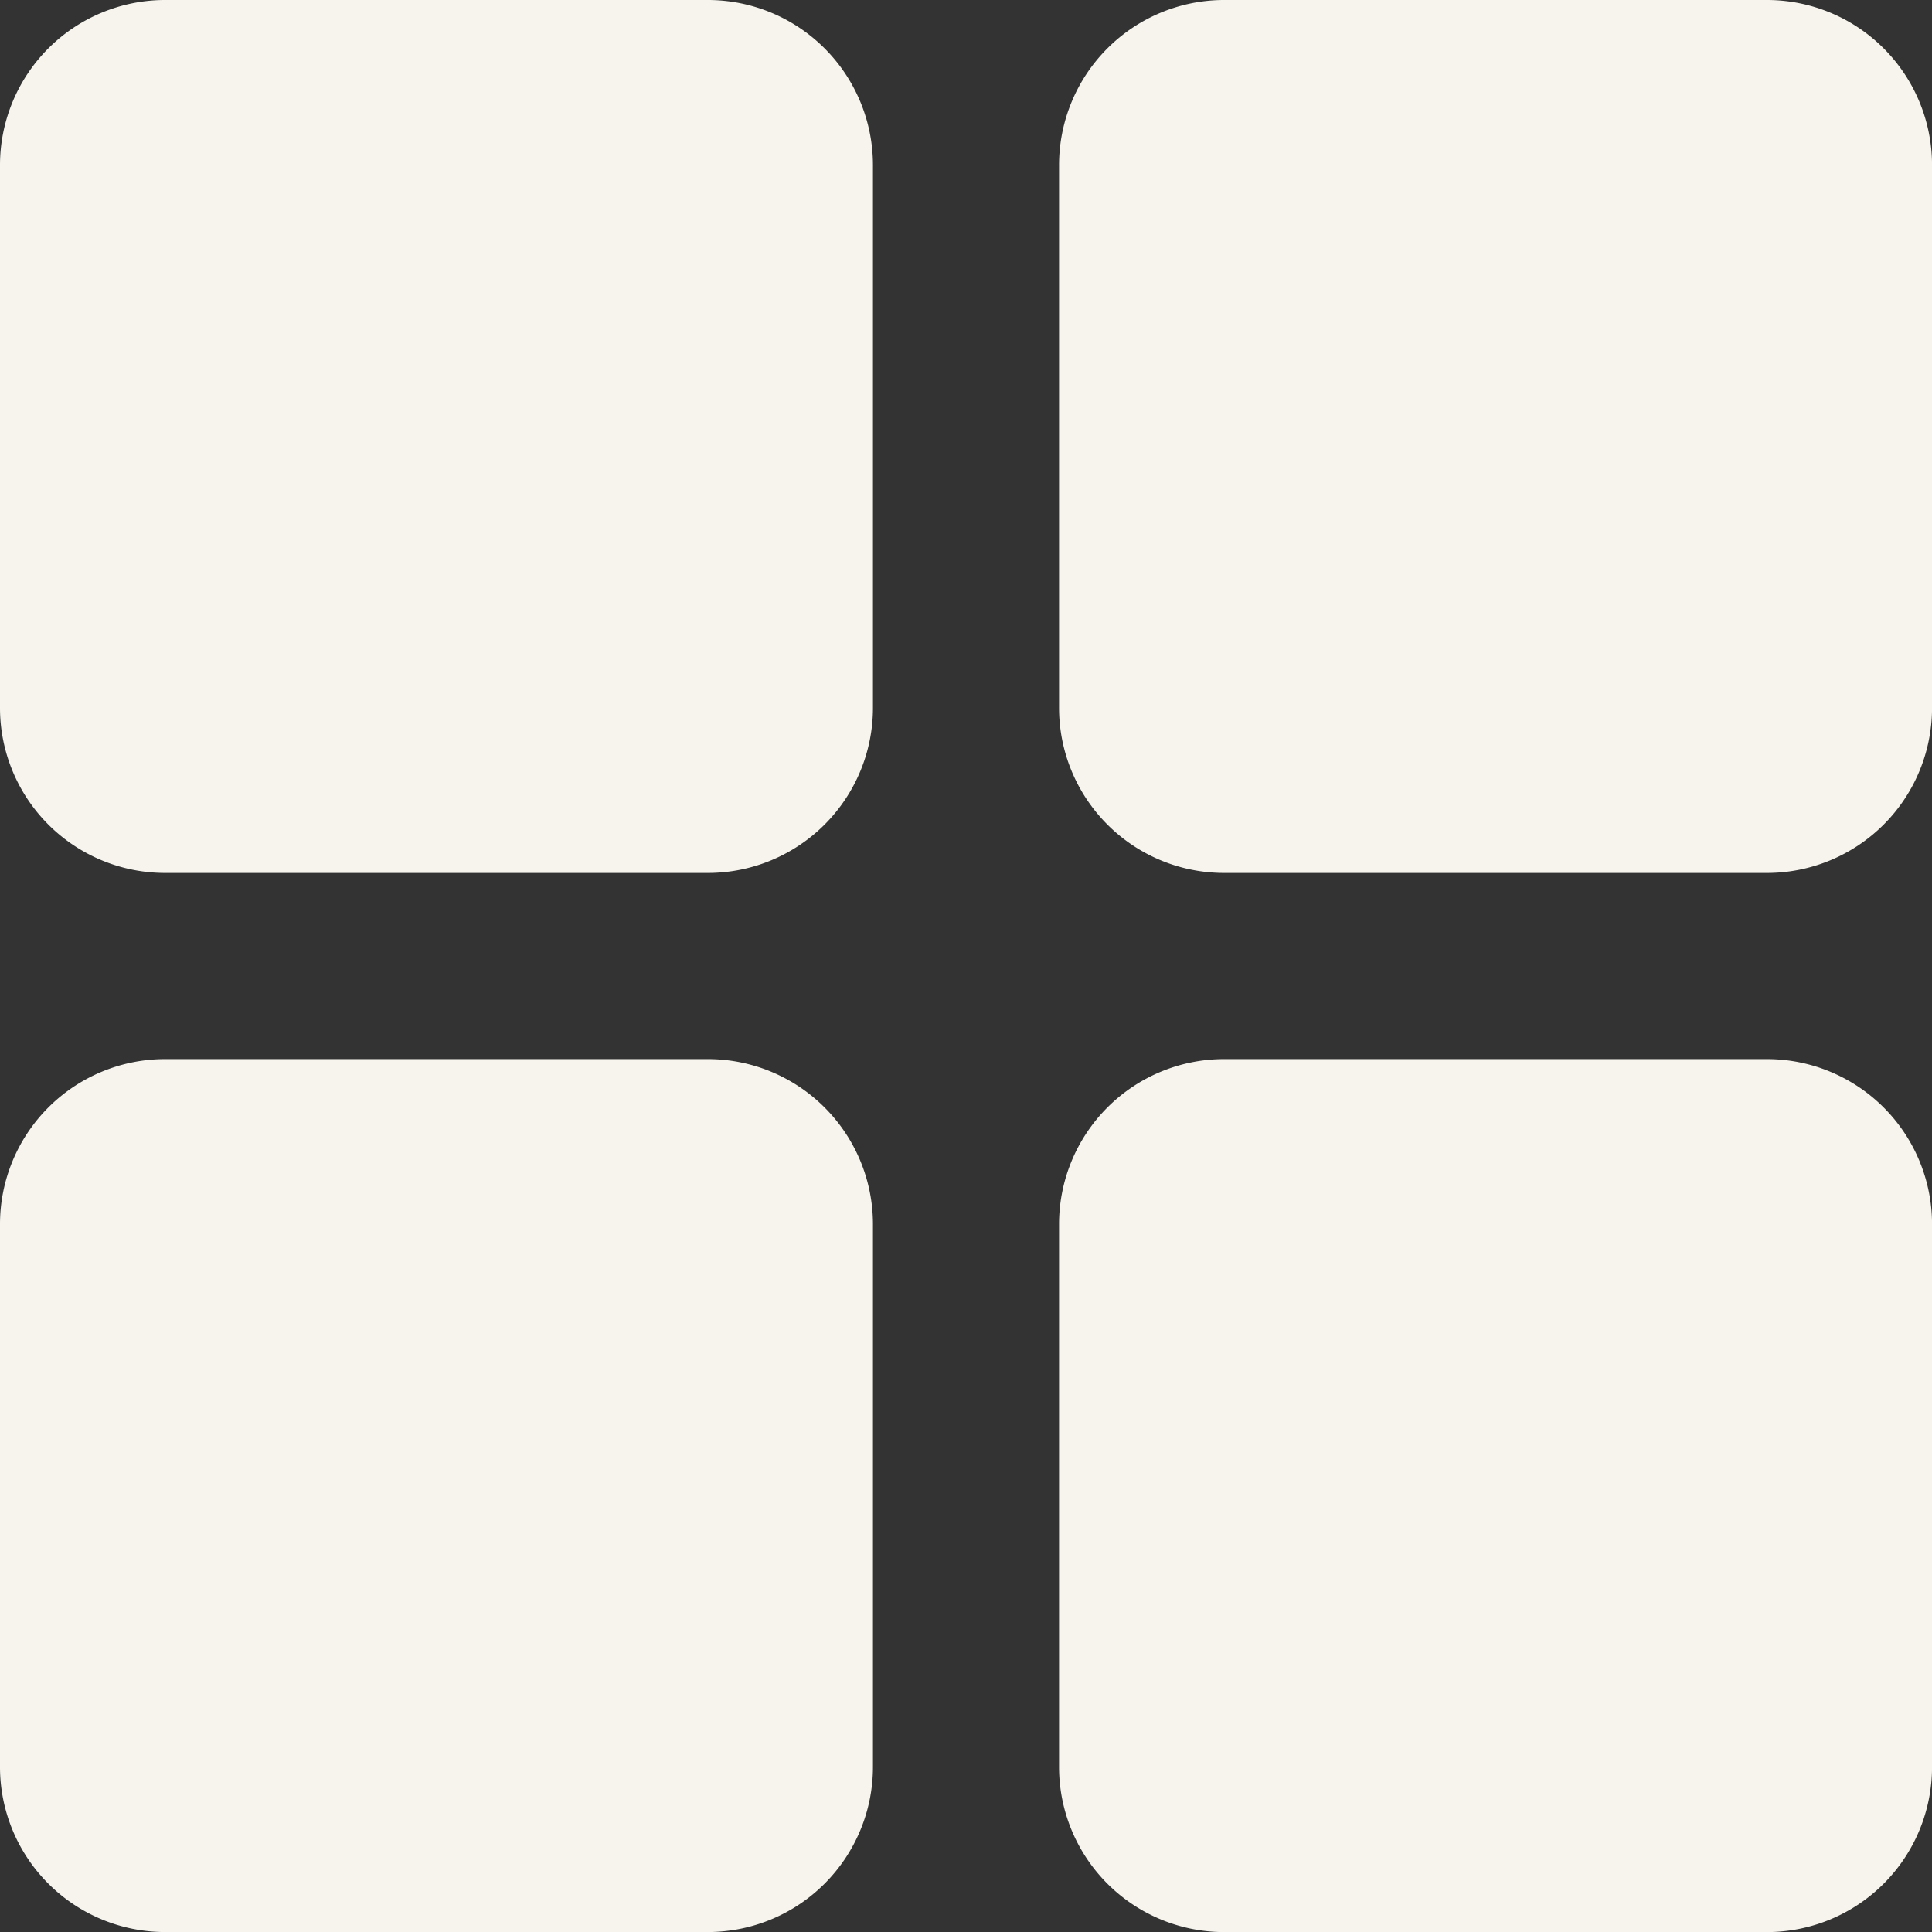
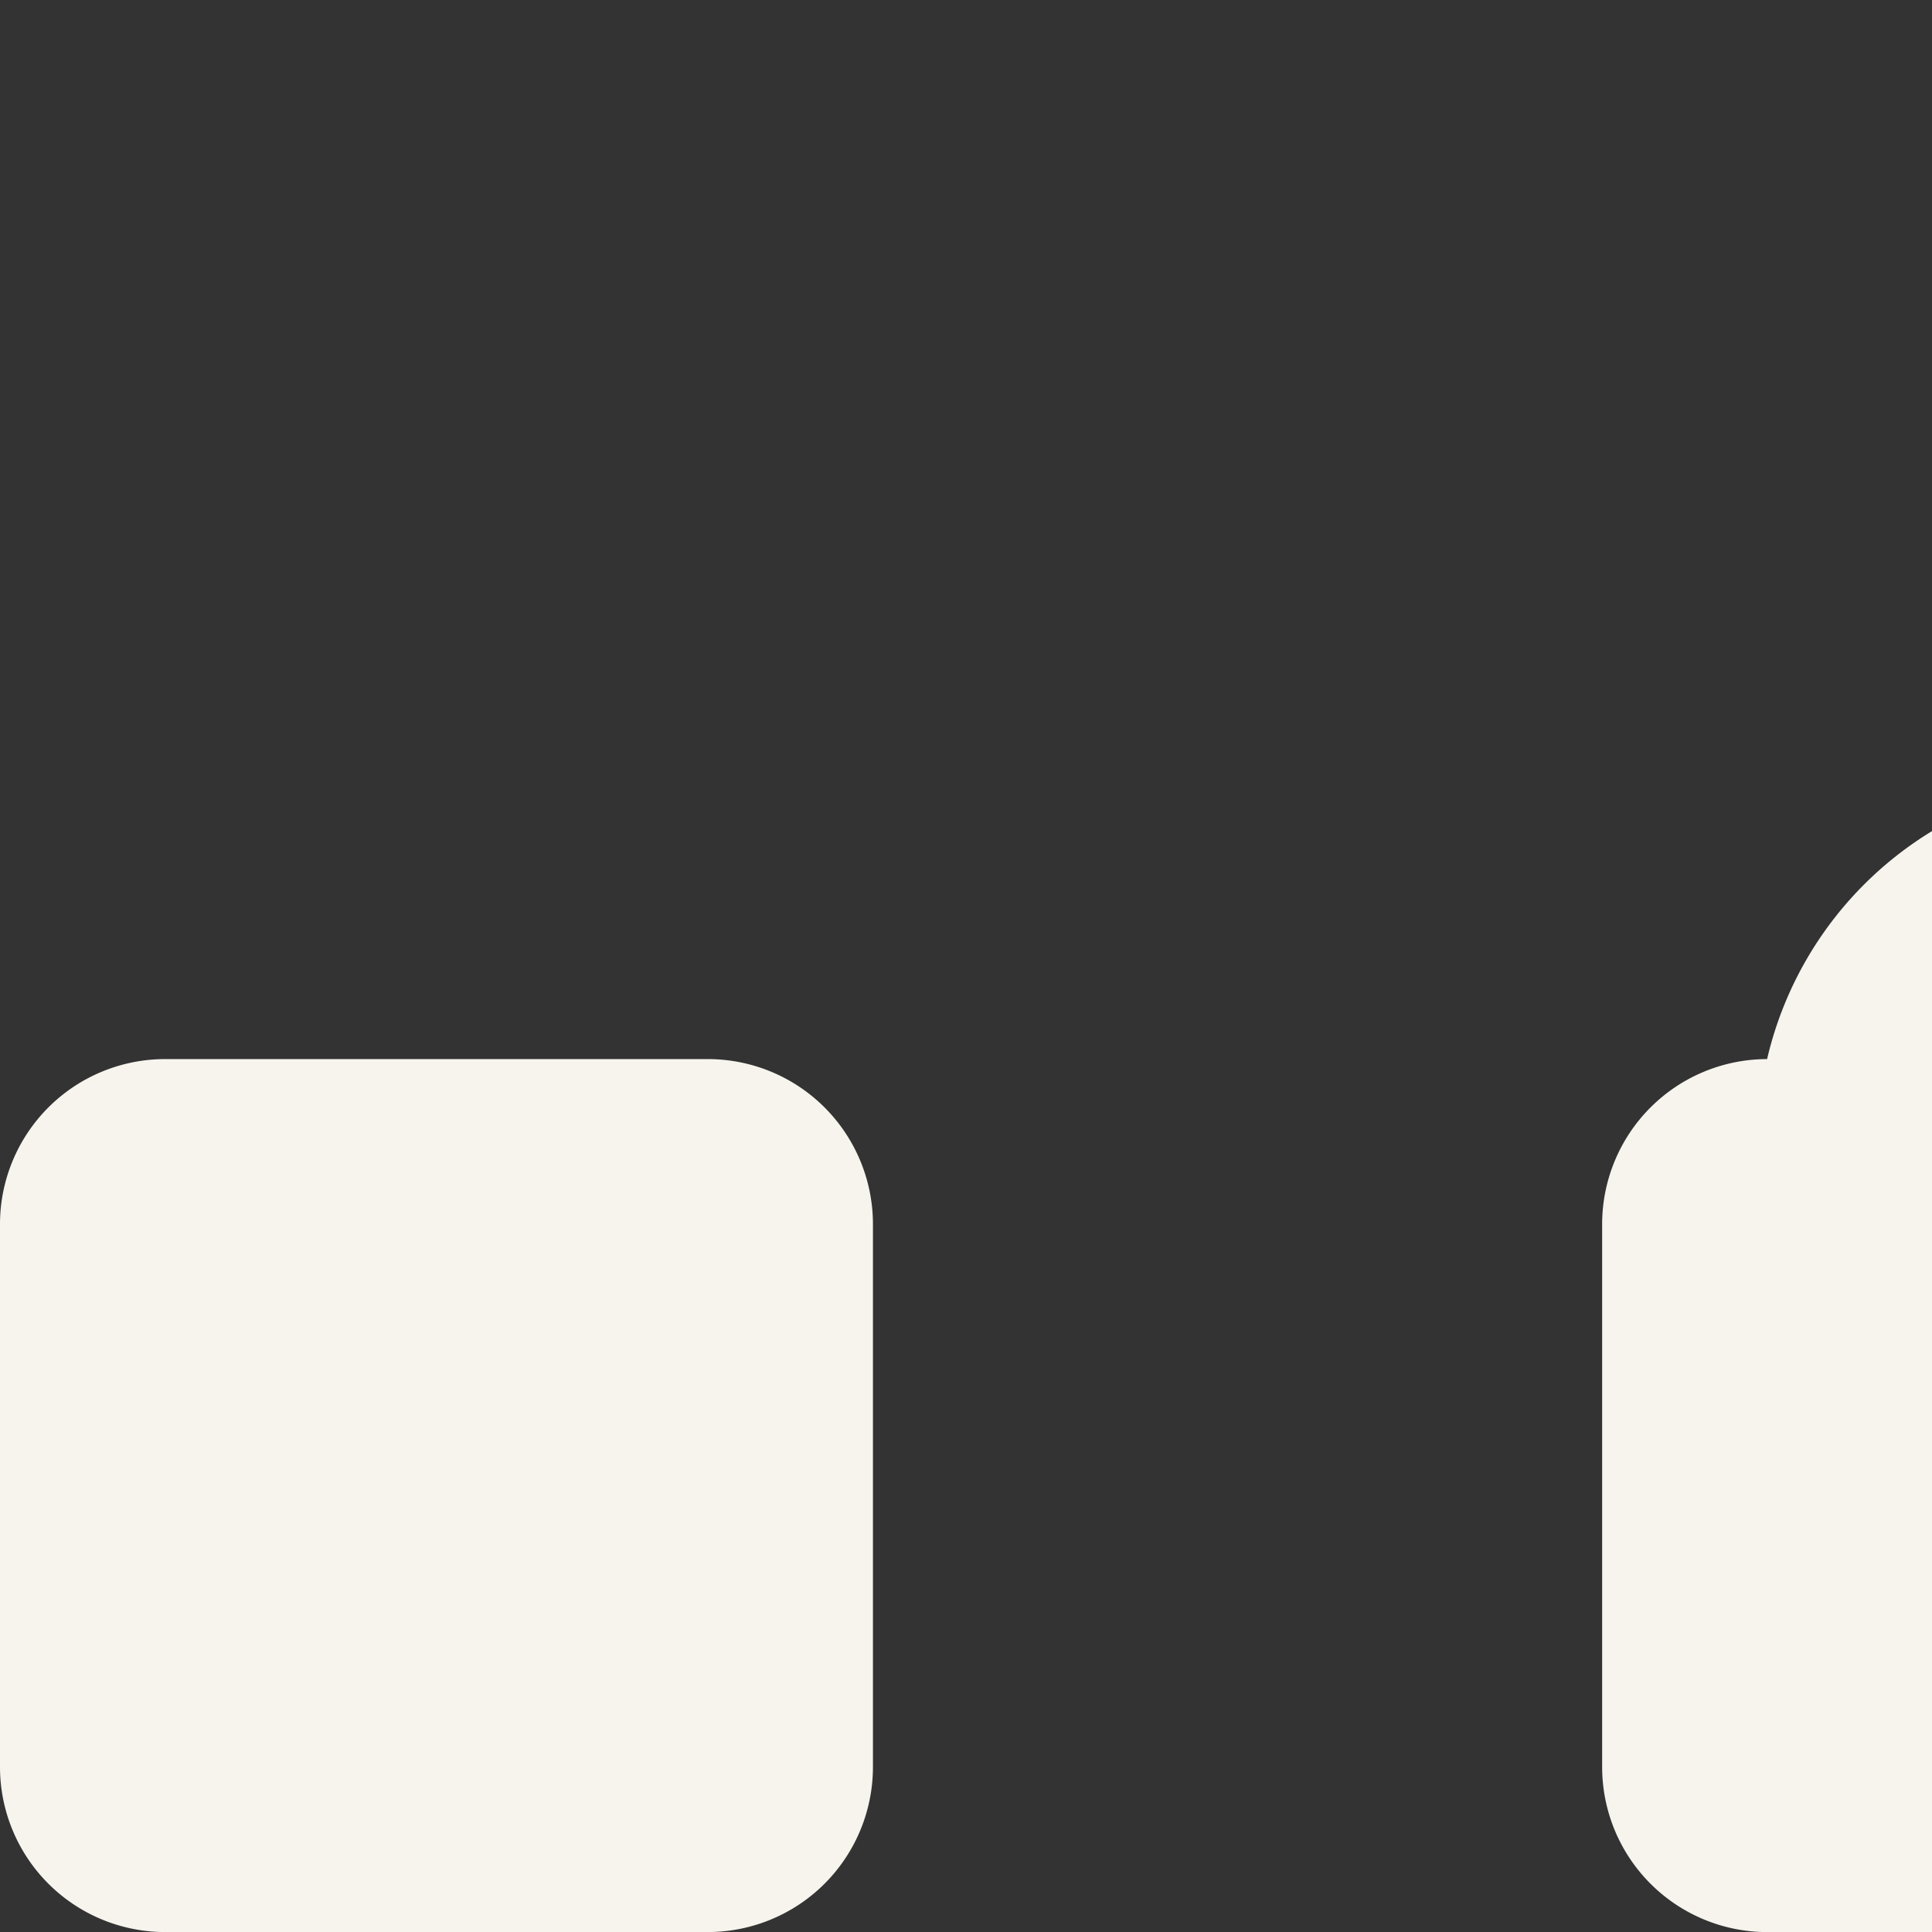
<svg xmlns="http://www.w3.org/2000/svg" id="visualization" width="45.844" height="45.844" viewBox="0 0 45.844 45.844">
  <rect x="0" y="0" width="45.844" height="45.844" fill="#333333" stroke="none" />
  <g id="Group_2" data-name="Group 2">
    <g id="Group_1" data-name="Group 1">
-       <path id="Path_1" data-name="Path 1" d="M16.8,0H3.914A3.918,3.918,0,0,0,0,3.914V16.8a3.918,3.918,0,0,0,3.914,3.914H16.8A3.918,3.918,0,0,0,20.714,16.8V3.914A3.918,3.918,0,0,0,16.8,0Z" fill="#f6f4ed" />
-       <path id="Path_2" data-name="Path 2" d="M297.465,0H284.578a3.918,3.918,0,0,0-3.914,3.914V16.8a3.918,3.918,0,0,0,3.914,3.914h12.887a3.918,3.918,0,0,0,3.914-3.914V3.914A3.918,3.918,0,0,0,297.465,0Z" transform="translate(-255.534)" fill="#f6f4ed" />
      <path id="Path_3" data-name="Path 3" d="M16.8,280.665H3.914A3.918,3.918,0,0,0,0,284.578v12.887a3.918,3.918,0,0,0,3.914,3.914H16.8a3.918,3.918,0,0,0,3.914-3.914V284.578A3.918,3.918,0,0,0,16.8,280.665Z" transform="translate(0 -255.534)" fill="#f6f4ed" />
-       <path id="Path_4" data-name="Path 4" d="M297.465,280.665H284.578a3.918,3.918,0,0,0-3.914,3.914v12.887a3.918,3.918,0,0,0,3.914,3.914h12.887a3.918,3.918,0,0,0,3.914-3.914V284.578A3.918,3.918,0,0,0,297.465,280.665Z" transform="translate(-255.534 -255.534)" fill="#f6f4ed" />
+       <path id="Path_4" data-name="Path 4" d="M297.465,280.665a3.918,3.918,0,0,0-3.914,3.914v12.887a3.918,3.918,0,0,0,3.914,3.914h12.887a3.918,3.918,0,0,0,3.914-3.914V284.578A3.918,3.918,0,0,0,297.465,280.665Z" transform="translate(-255.534 -255.534)" fill="#f6f4ed" />
    </g>
  </g>
</svg>